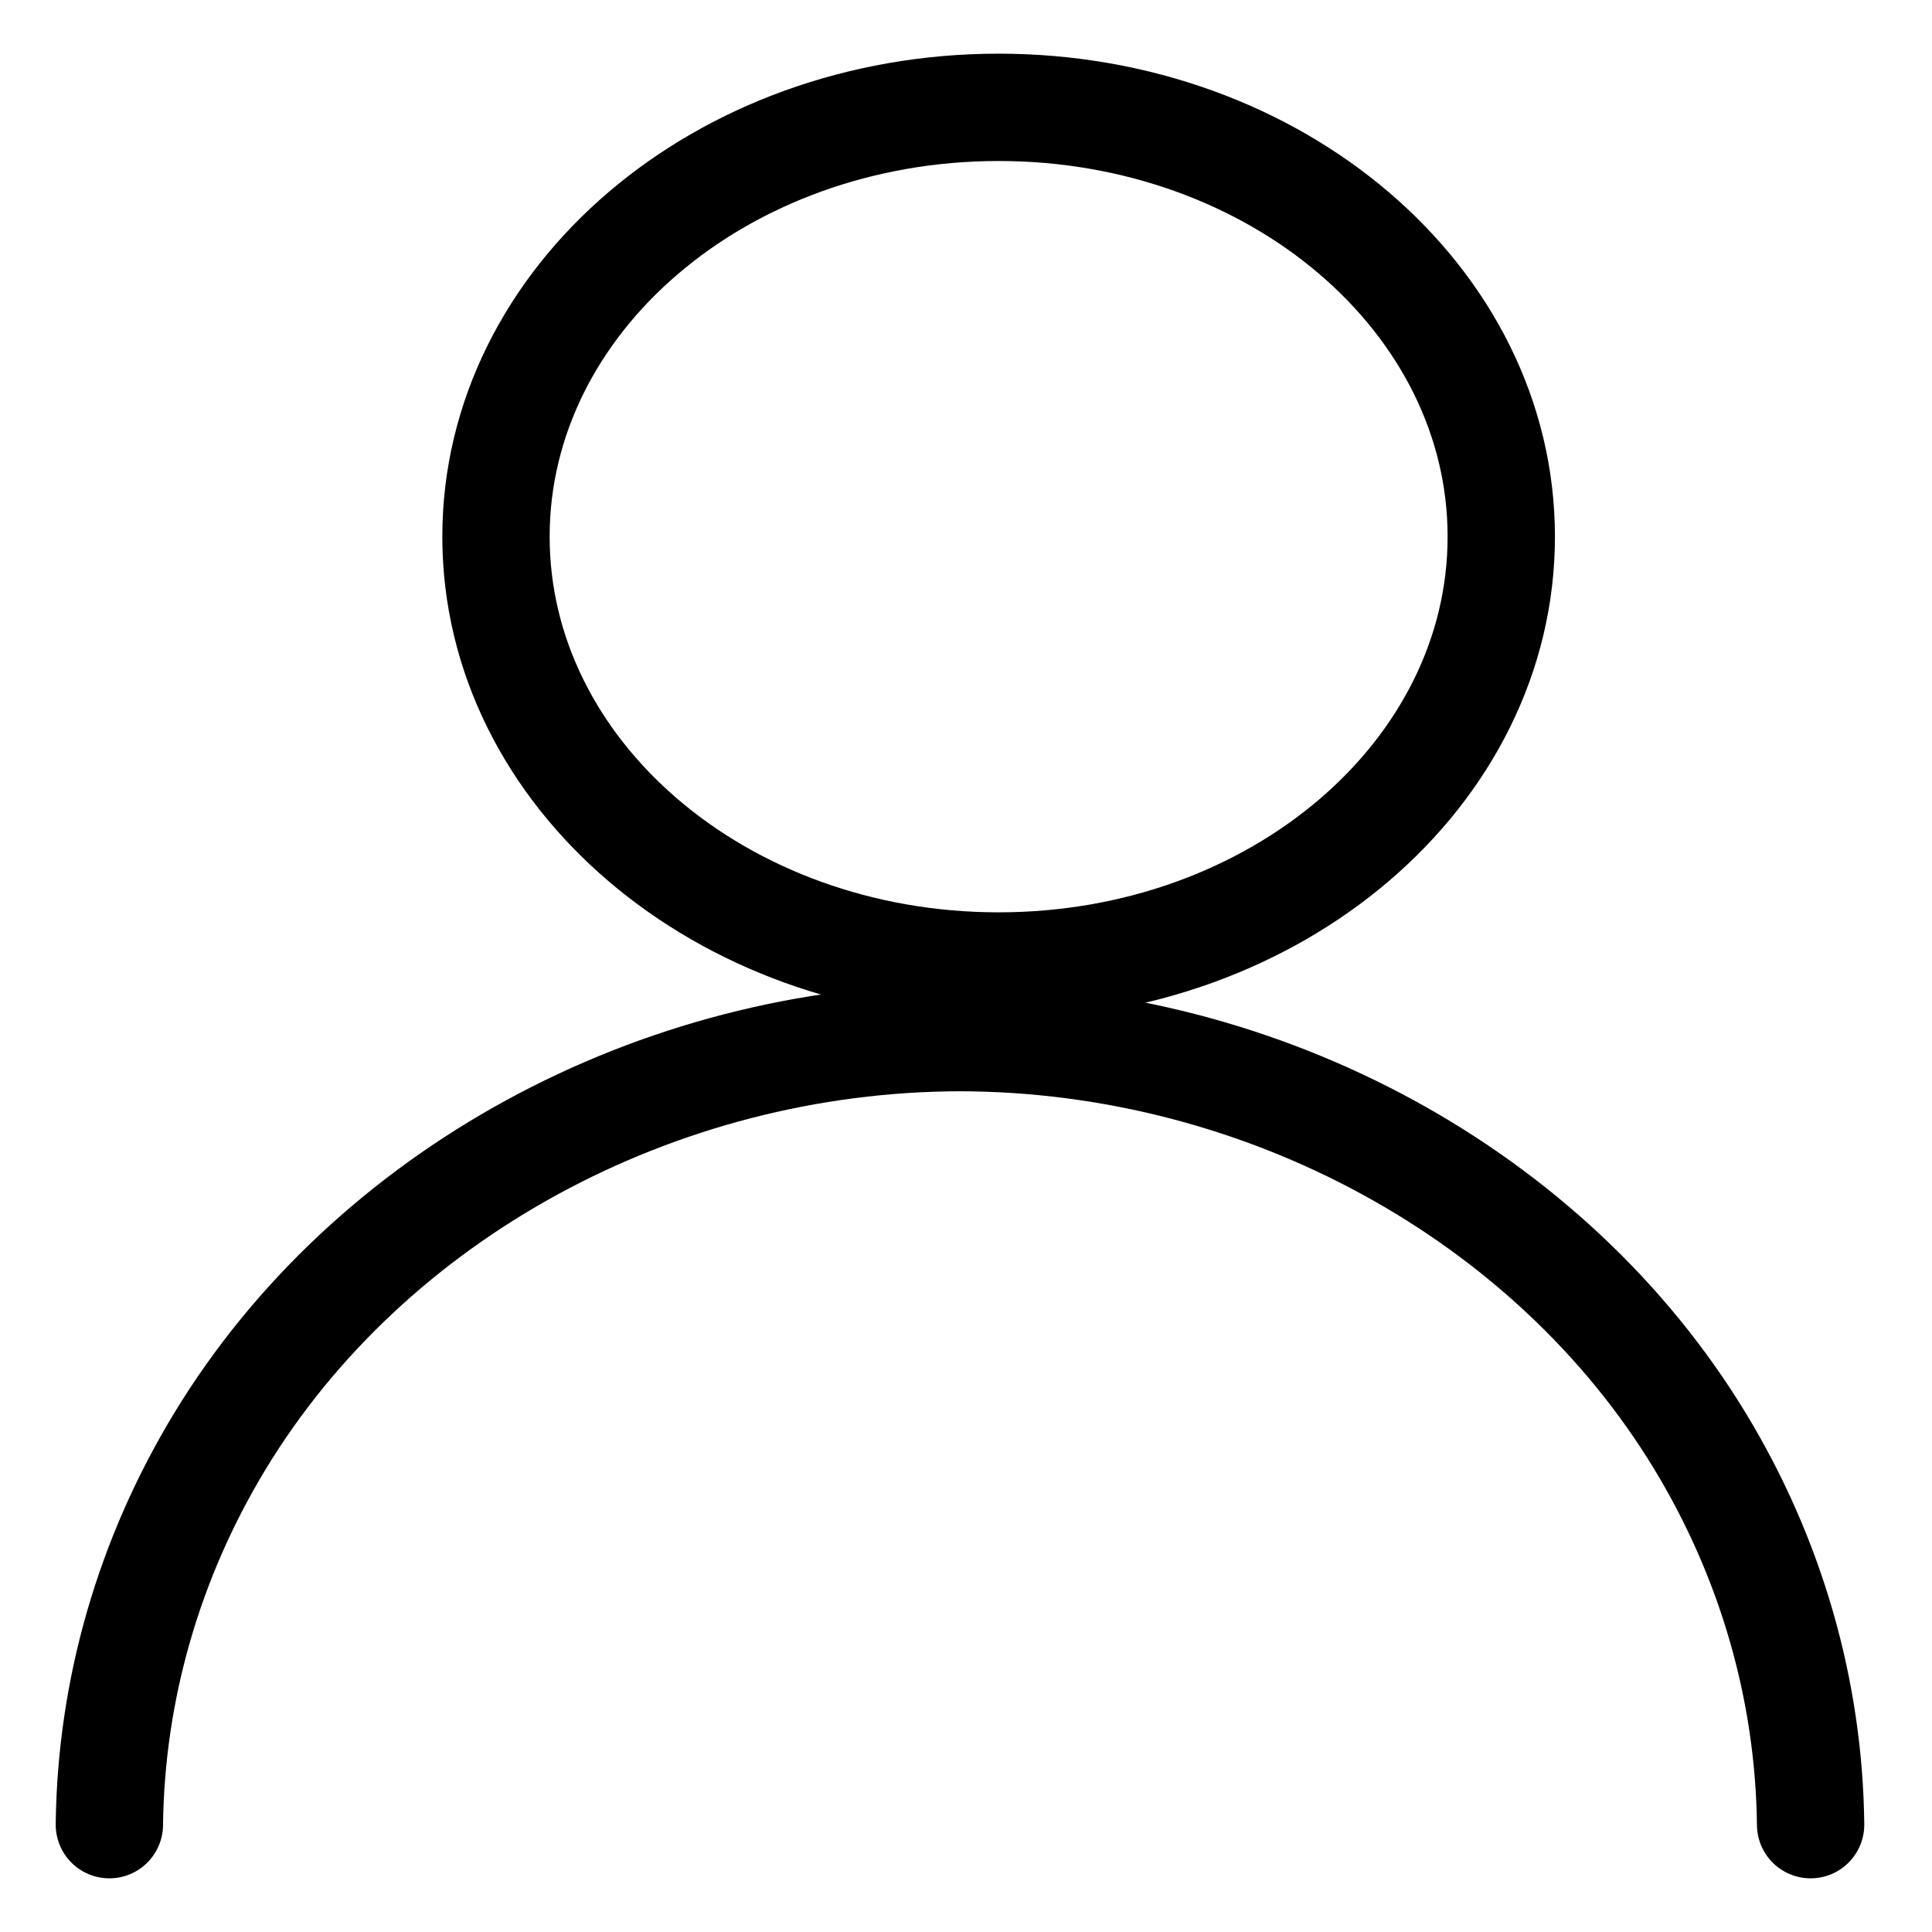
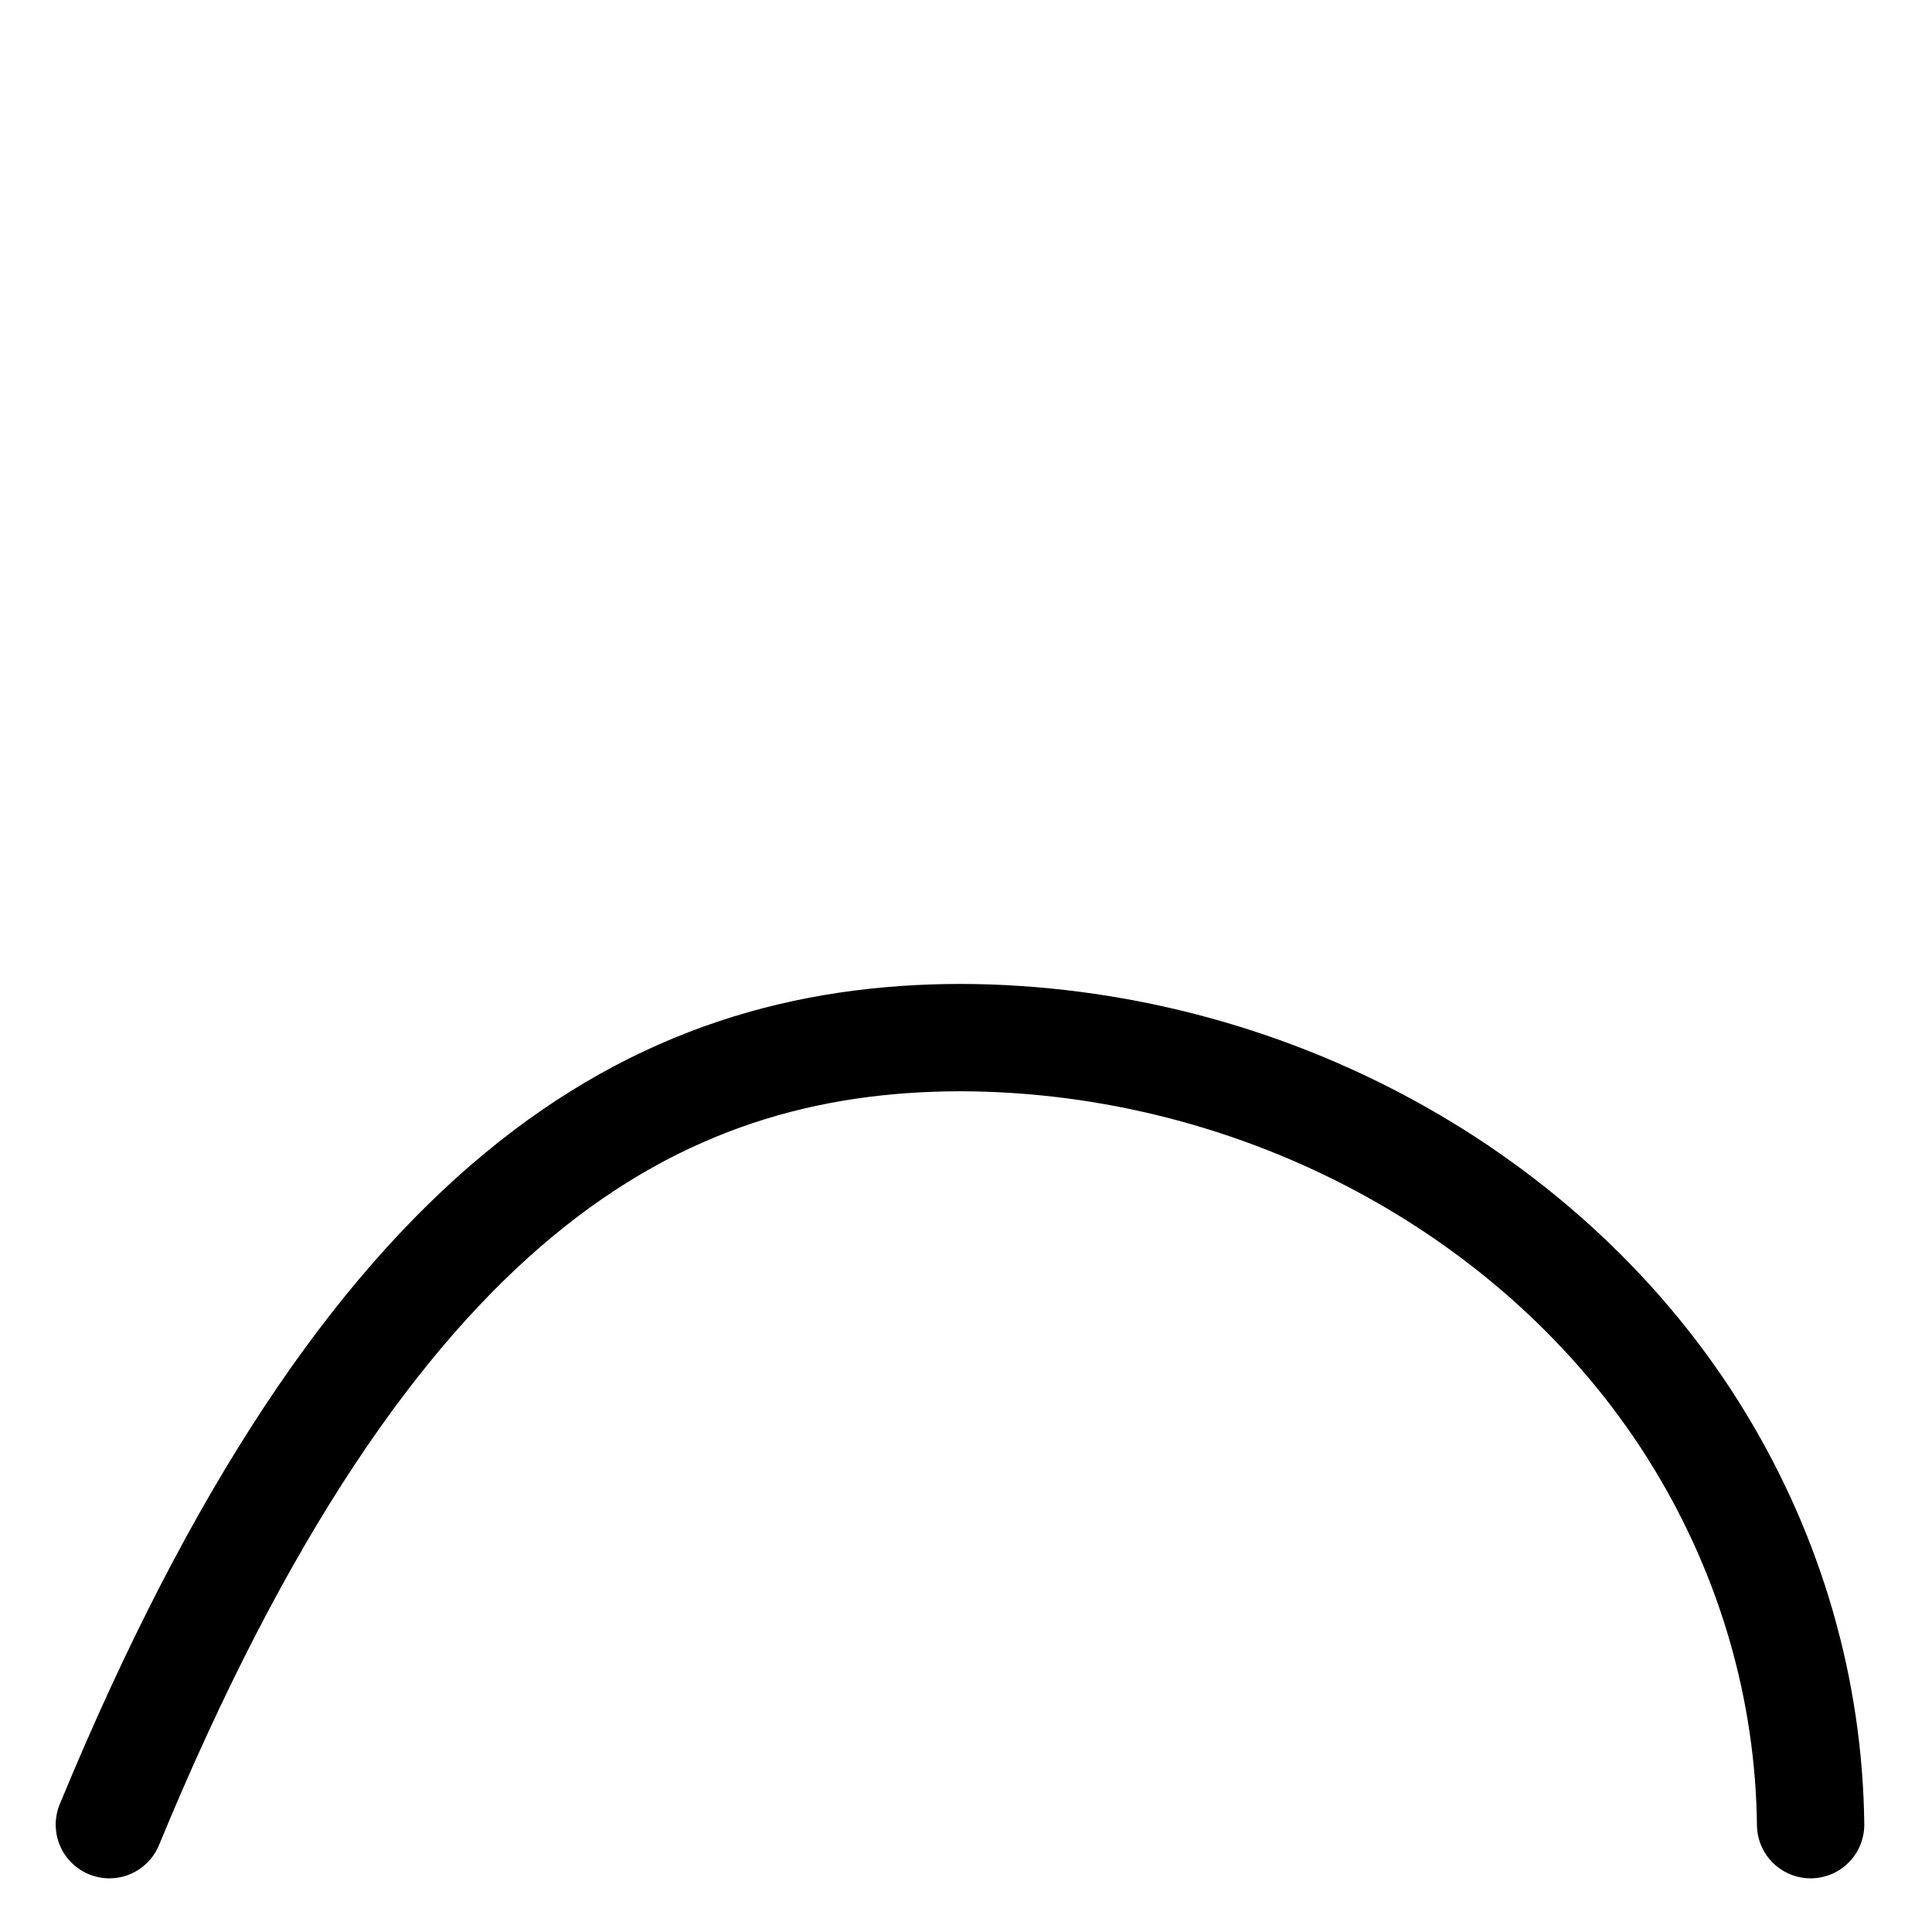
<svg xmlns="http://www.w3.org/2000/svg" width="18" height="18" viewBox="0 0 18 18" fill="none">
-   <path d="M9.304 9C11.89 9 13.987 7.209 13.987 5C13.987 2.791 11.89 1 9.304 1C6.718 1 4.621 2.791 4.621 5C4.621 7.209 6.718 9 9.304 9Z" stroke="black" stroke-linecap="round" stroke-linejoin="round" />
-   <path d="M1.019 17C1.033 15.748 1.387 14.519 2.048 13.429C3.441 11.131 6.116 9.673 8.944 9.667C11.772 9.673 14.447 11.131 15.84 13.429C16.501 14.519 16.855 15.748 16.869 17" stroke="black" stroke-linecap="round" stroke-linejoin="round" />
+   <path d="M1.019 17C3.441 11.131 6.116 9.673 8.944 9.667C11.772 9.673 14.447 11.131 15.84 13.429C16.501 14.519 16.855 15.748 16.869 17" stroke="black" stroke-linecap="round" stroke-linejoin="round" />
</svg>